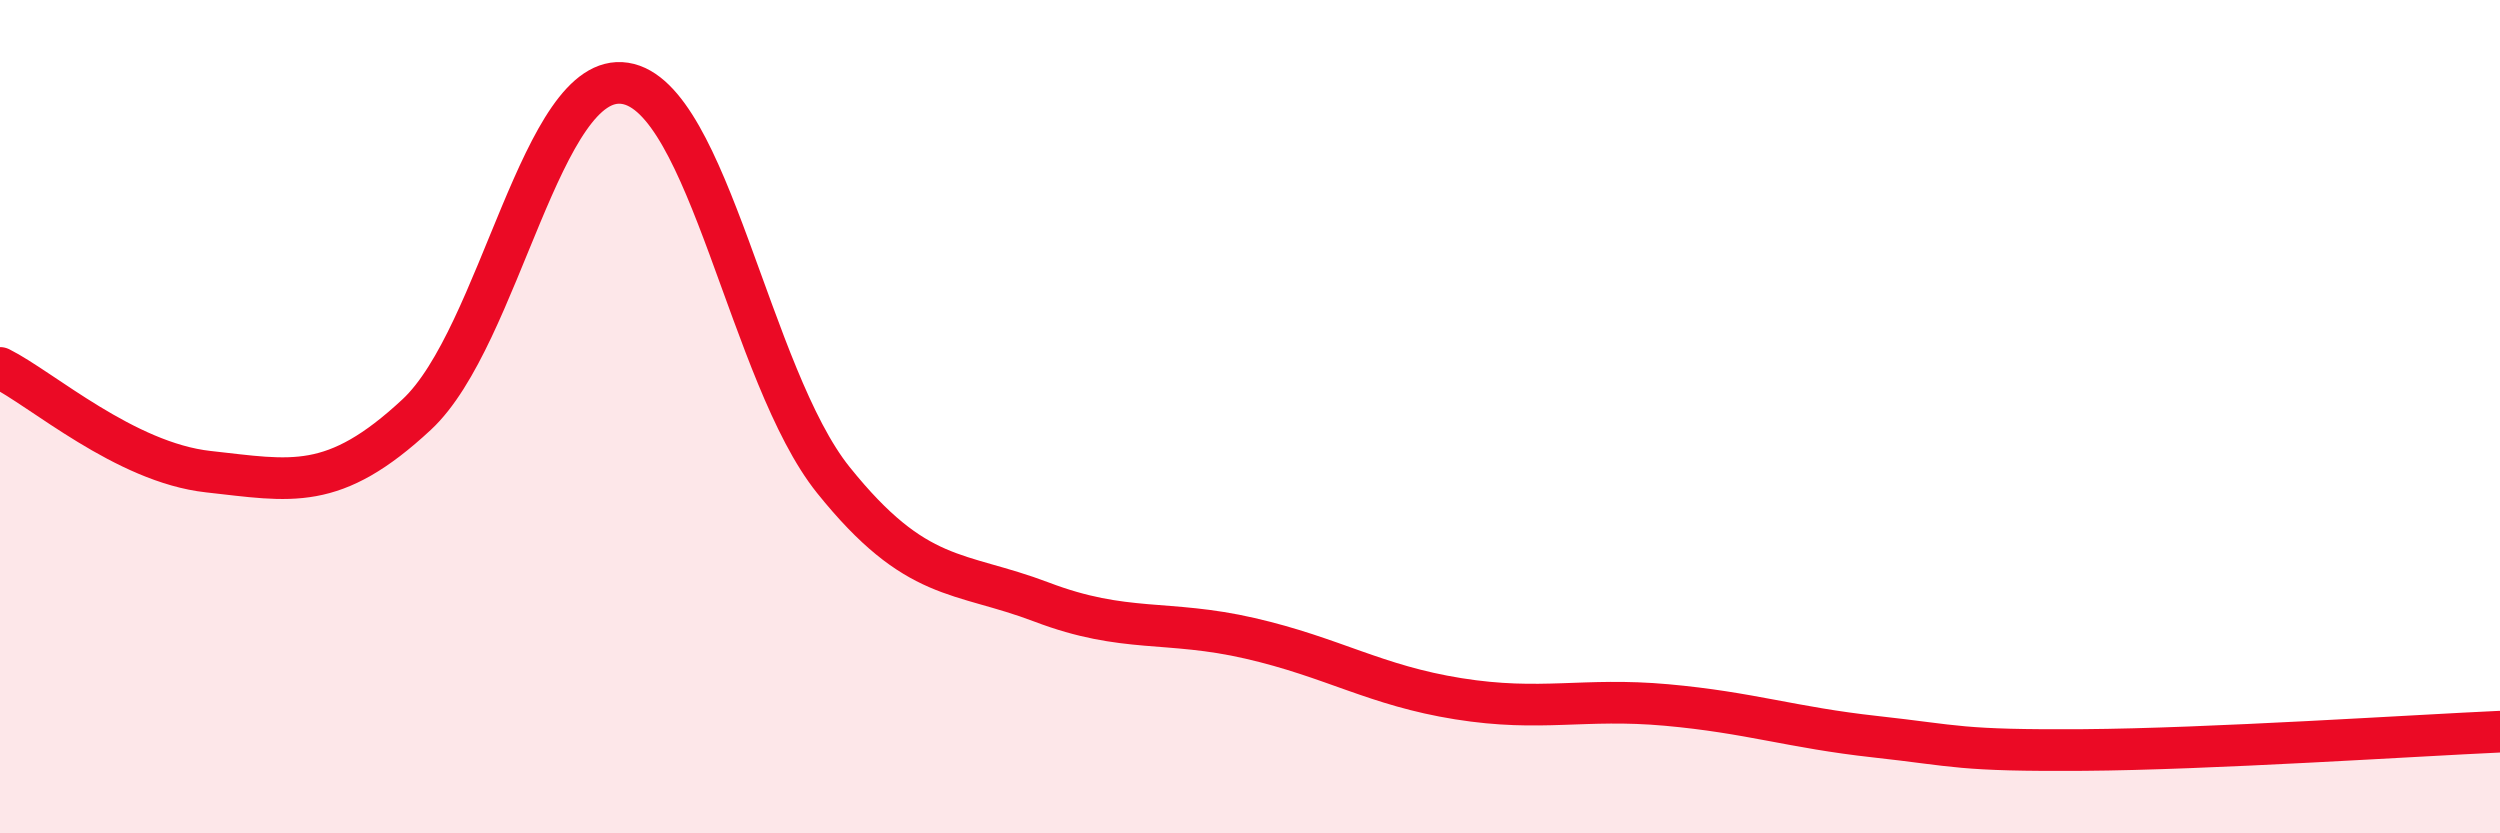
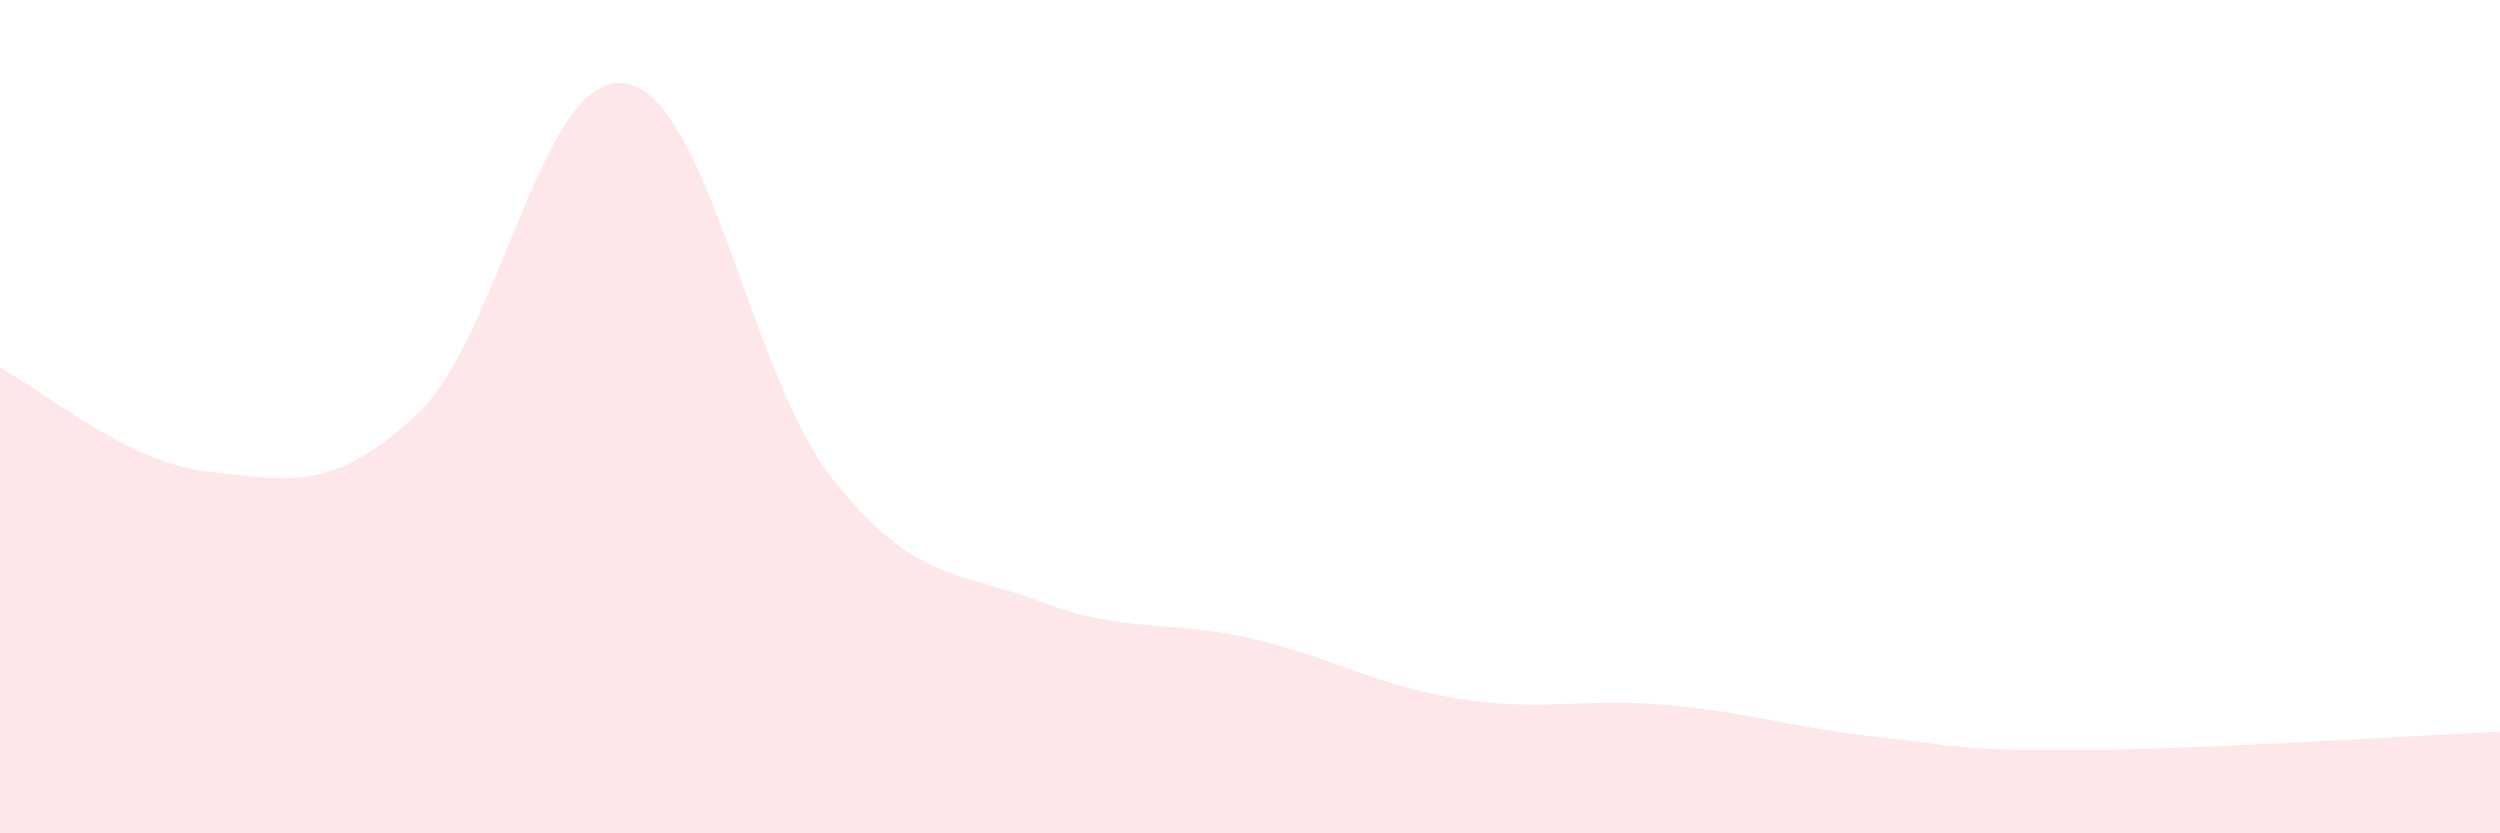
<svg xmlns="http://www.w3.org/2000/svg" width="60" height="20" viewBox="0 0 60 20">
  <path d="M 0,8.83 C 1,9.33 3,11.1 5,11.32 C 7,11.54 8,11.81 10,9.95 C 12,8.09 13,1.69 15,2 C 17,2.31 18,9.03 20,11.52 C 22,14.01 23,13.69 25,14.45 C 27,15.21 28,14.86 30,15.32 C 32,15.78 33,16.45 35,16.77 C 37,17.09 38,16.74 40,16.92 C 42,17.1 43,17.46 45,17.68 C 47,17.9 47,18.02 50,18 C 53,17.98 58,17.65 60,17.56L60 20L0 20Z" fill="#EB0A25" opacity="0.1" stroke-linecap="round" stroke-linejoin="round" />
-   <path d="M 0,8.83 C 1,9.33 3,11.1 5,11.32 C 7,11.54 8,11.81 10,9.95 C 12,8.09 13,1.69 15,2 C 17,2.31 18,9.03 20,11.52 C 22,14.01 23,13.69 25,14.45 C 27,15.21 28,14.86 30,15.32 C 32,15.78 33,16.45 35,16.77 C 37,17.09 38,16.74 40,16.92 C 42,17.1 43,17.46 45,17.68 C 47,17.9 47,18.02 50,18 C 53,17.98 58,17.65 60,17.56" stroke="#EB0A25" stroke-width="1" fill="none" stroke-linecap="round" stroke-linejoin="round" />
</svg>